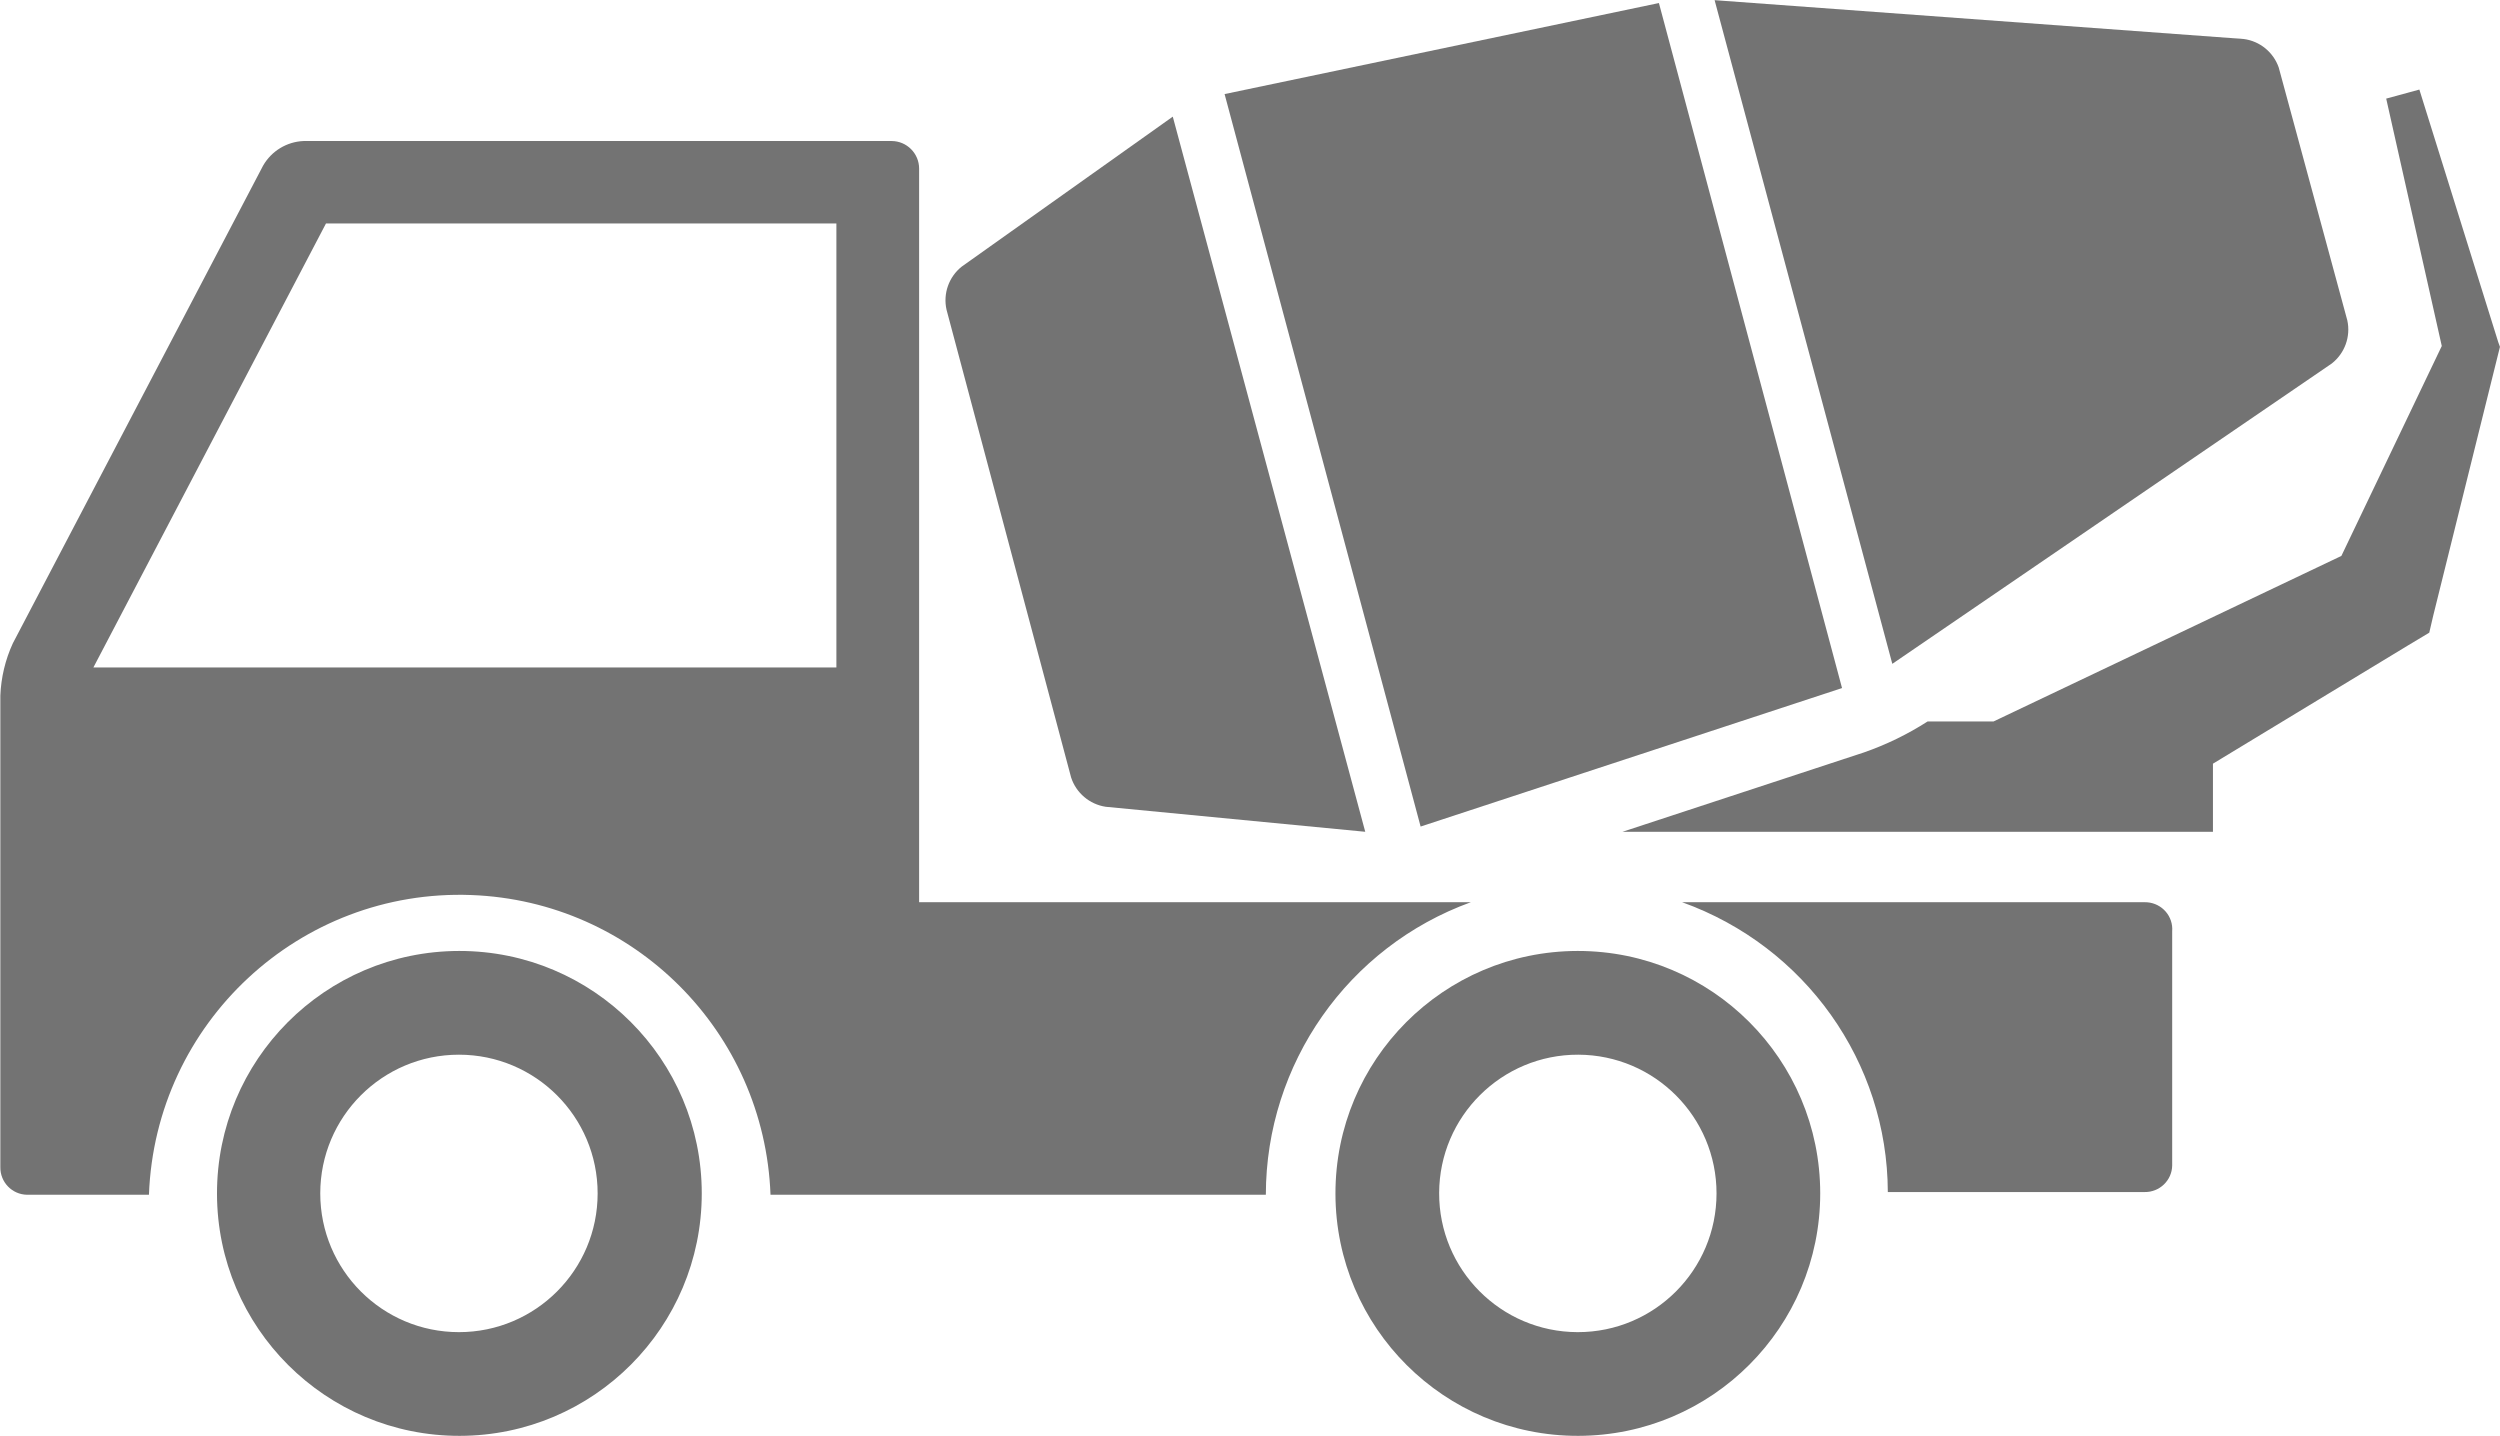
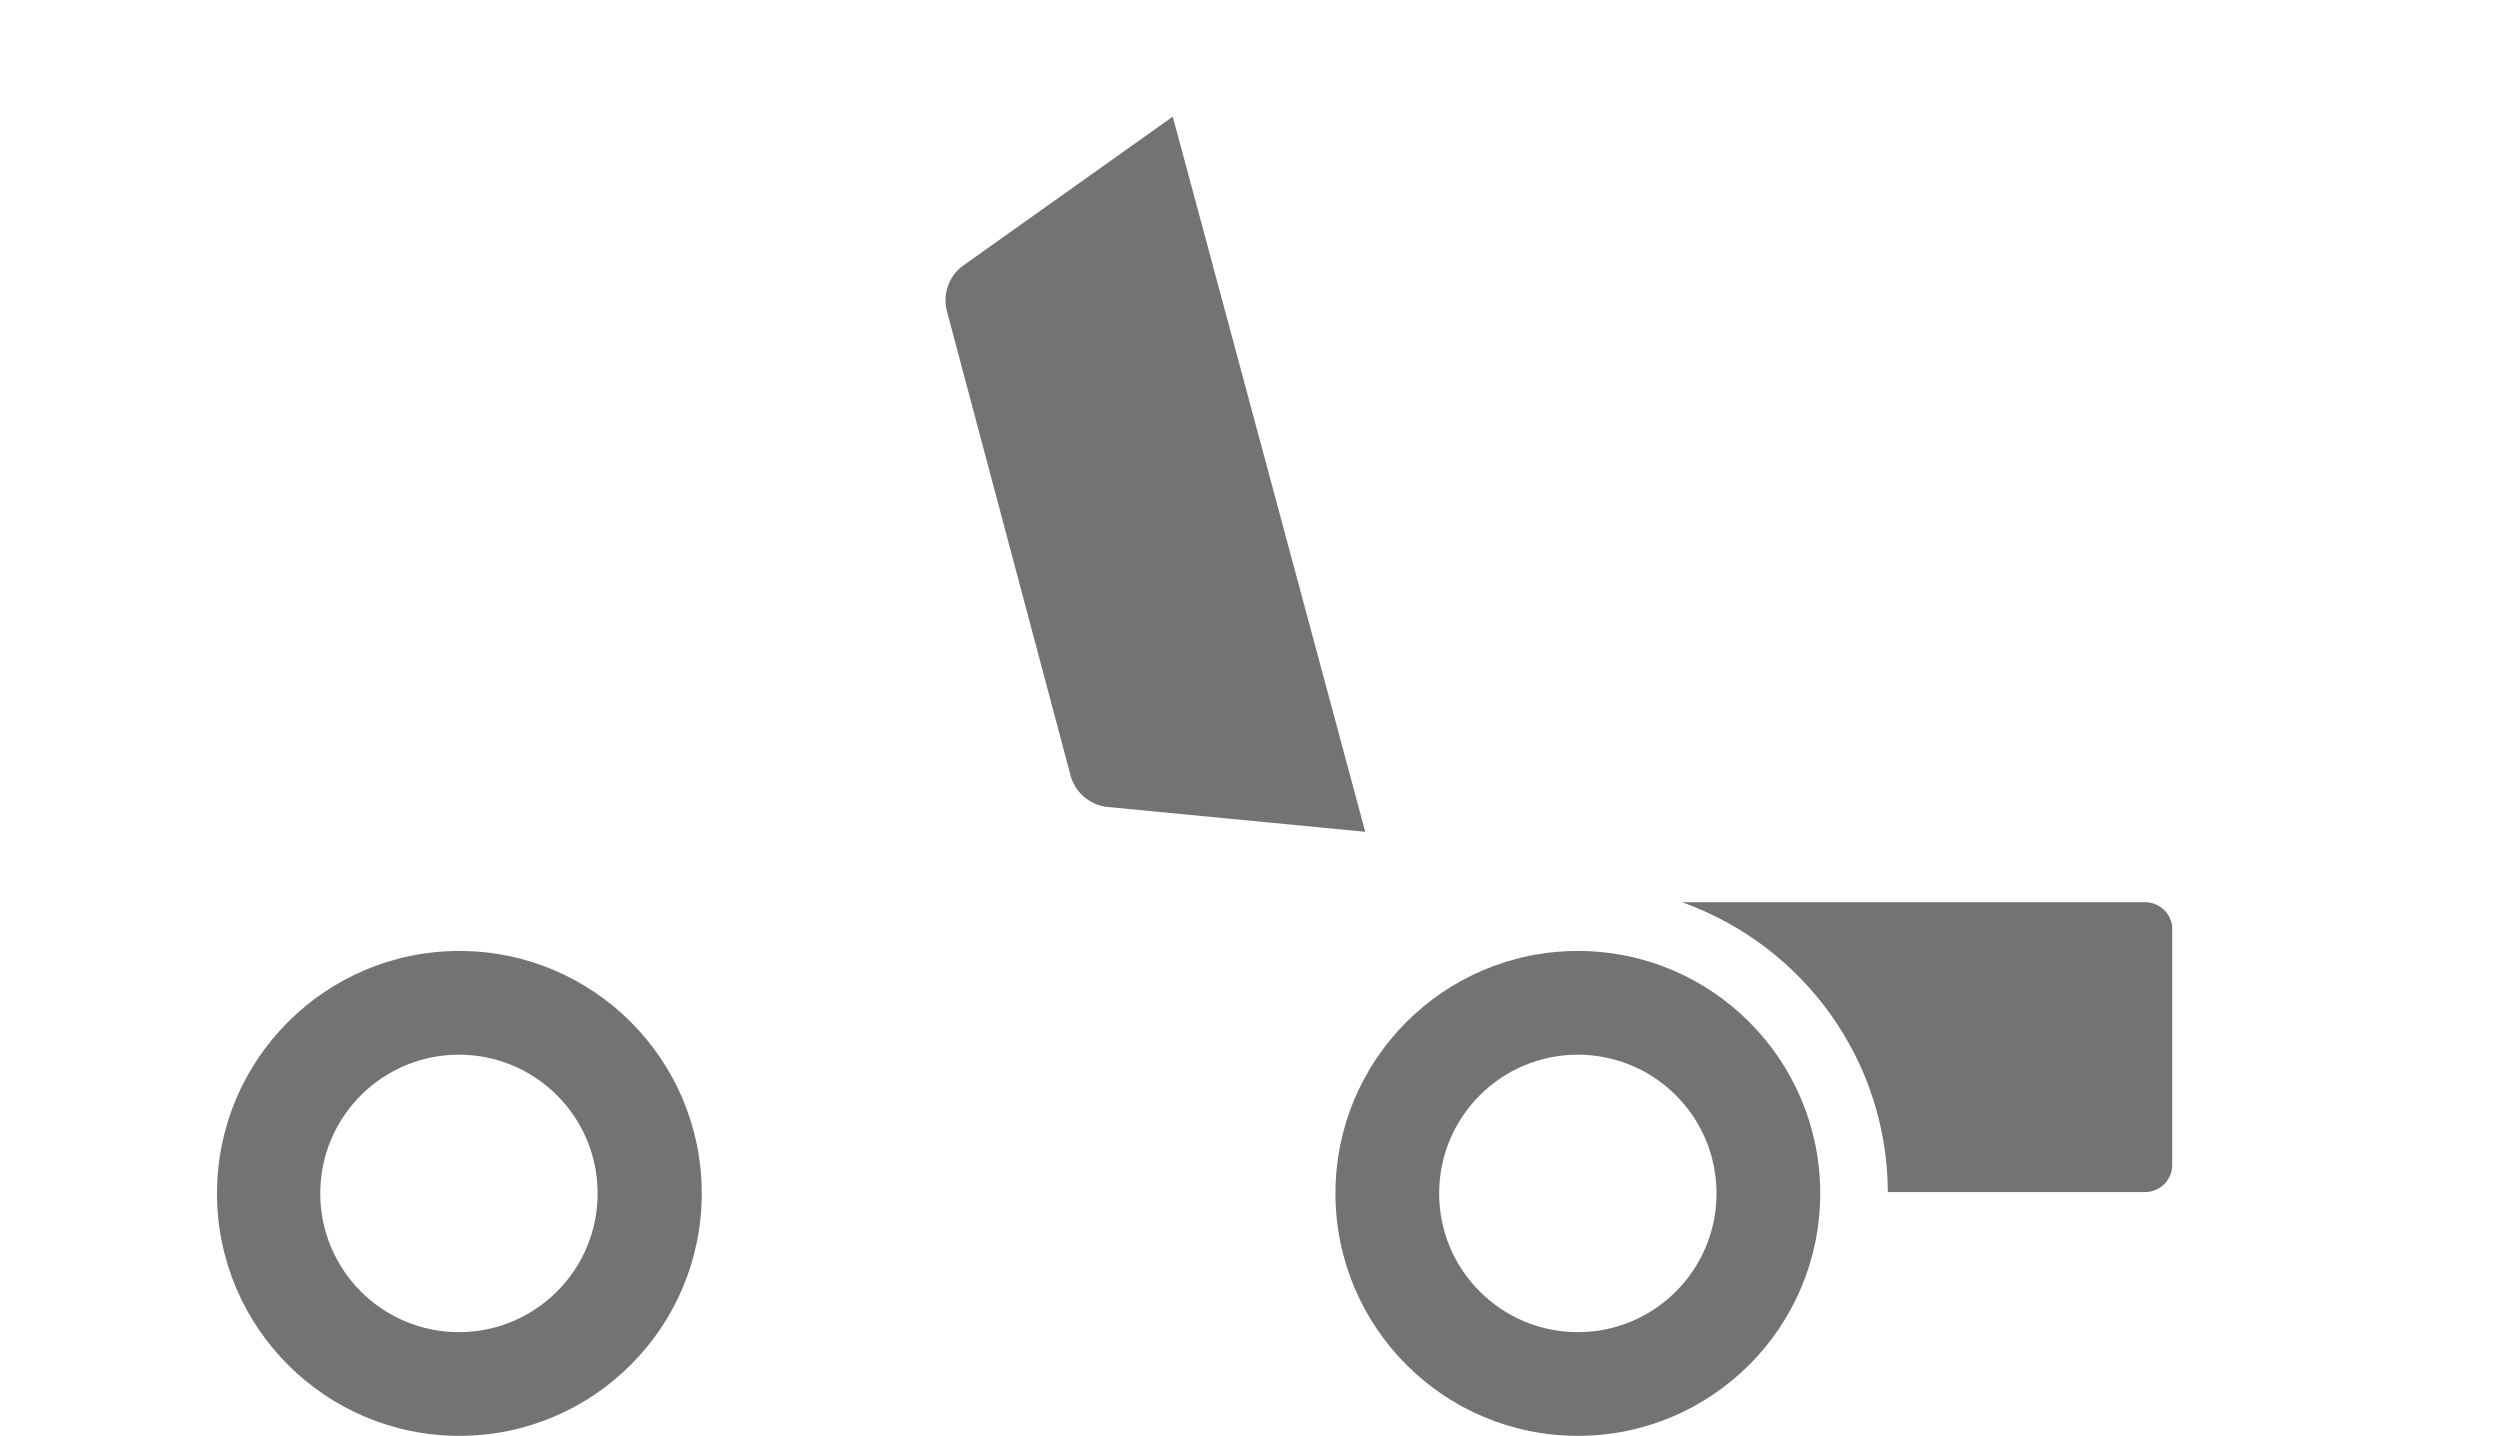
<svg xmlns="http://www.w3.org/2000/svg" height="298.2" preserveAspectRatio="xMidYMid meet" version="1.0" viewBox="145.2 255.9 519.2 298.2" width="519.2" zoomAndPan="magnify">
  <g id="change1_1">
    <path d="M 240.512 453.395 C 212.715 453.449 190.219 476.031 190.266 503.836 C 190.316 531.641 212.895 554.152 240.695 554.098 C 268.461 554.043 290.941 531.516 290.941 503.746 C 290.941 475.941 268.402 453.395 240.605 453.395 C 240.574 453.395 240.543 453.395 240.512 453.395 Z M 240.512 532.559 C 224.605 532.559 211.711 519.66 211.711 503.746 C 211.711 487.832 224.605 474.938 240.512 474.938 C 256.418 474.938 269.316 487.832 269.316 503.746 C 269.316 519.66 256.418 532.559 240.512 532.559 Z M 240.512 532.559" fill="#737373" fill-rule="evenodd" />
  </g>
  <g id="change1_2">
    <path d="M 472.797 453.395 C 444.996 453.449 422.496 476.031 422.547 503.836 C 422.598 531.641 445.176 554.152 472.977 554.098 C 500.742 554.043 523.223 531.516 523.223 503.746 C 523.223 475.941 500.688 453.395 472.887 453.395 C 472.855 453.395 472.824 453.395 472.797 453.395 Z M 472.797 532.559 C 456.891 532.504 444.031 519.57 444.082 503.656 C 444.133 487.746 457.07 474.891 472.977 474.938 C 488.848 474.992 501.688 487.871 501.688 503.746 C 501.688 519.66 488.797 532.559 472.887 532.559 C 472.855 532.559 472.824 532.559 472.797 532.559 Z M 472.797 532.559" fill="#737373" fill-rule="evenodd" />
  </g>
  <g id="change1_3">
-     <path d="M 450.668 443.27 L 336.082 443.27 L 336.082 290.922 C 336.082 287.758 333.516 285.188 330.355 285.188 L 208.25 285.188 C 204.758 285.332 201.586 287.258 199.84 290.297 L 147.867 389.5 C 146.301 392.906 145.422 396.598 145.273 400.344 L 145.273 498.293 C 145.223 501.41 147.707 503.977 150.816 504.027 C 150.879 504.027 150.938 504.027 151 504.027 L 176.133 504.027 C 177.461 468.316 207.434 440.445 243.082 441.781 C 276.863 443.035 303.961 470.18 305.219 504.027 L 408.09 504.027 C 408.121 476.82 425.137 452.535 450.668 443.27 Z M 318.902 394.52 L 164.594 394.52 L 212.902 302.305 L 318.902 302.305 Z M 318.902 394.52" fill="#737373" fill-rule="evenodd" />
-   </g>
+     </g>
  <g id="change1_4">
    <path d="M 590.578 443.27 L 494.539 443.27 C 520.129 452.457 537.191 476.508 537.262 503.465 L 590.578 503.465 C 593.699 503.52 596.27 501.047 596.32 497.953 C 596.32 497.891 596.32 497.836 596.32 497.773 L 596.32 449.316 C 596.566 446.23 594.246 443.539 591.137 443.289 C 590.949 443.27 590.766 443.27 590.578 443.27 Z M 590.578 443.27" fill="#737373" fill-rule="evenodd" />
  </g>
  <g id="change1_5">
-     <path d="M 440.234 427.559 L 527.754 398.797 L 489.723 256.531 L 399.523 275.438 Z M 440.234 427.559" fill="#737373" fill-rule="evenodd" />
-   </g>
+     </g>
  <g id="change1_6">
    <path d="M 367.648 417.363 C 368.695 420.586 371.48 422.941 374.836 423.453 L 428.734 428.645 L 388.762 280.125 L 344.922 311.277 C 342.246 313.418 341.023 316.891 341.777 320.23 Z M 367.648 417.363" fill="#737373" fill-rule="evenodd" />
  </g>
  <g id="change1_7">
-     <path d="M 629.465 331.391 C 632.168 329.266 633.426 325.789 632.688 322.43 L 618.445 269.914 C 617.332 266.734 614.531 264.445 611.191 264 L 501.289 255.934 L 538.195 393.766 Z M 629.465 331.391" fill="#737373" fill-rule="evenodd" />
-   </g>
+     </g>
  <g id="change1_8">
-     <path d="M 664.035 326.953 L 647.652 274.5 L 640.766 276.379 L 652.309 327.758 L 631.457 371.355 L 559.23 405.727 L 545.535 405.727 C 541.387 408.387 536.941 410.555 532.289 412.172 L 482.164 428.645 L 604.785 428.645 L 604.785 414.5 L 645.242 389.973 L 649.711 387.289 L 650.523 383.797 L 663.855 330.086 L 664.391 327.941 Z M 664.035 326.953" fill="#737373" fill-rule="evenodd" />
-   </g>
+     </g>
</svg>